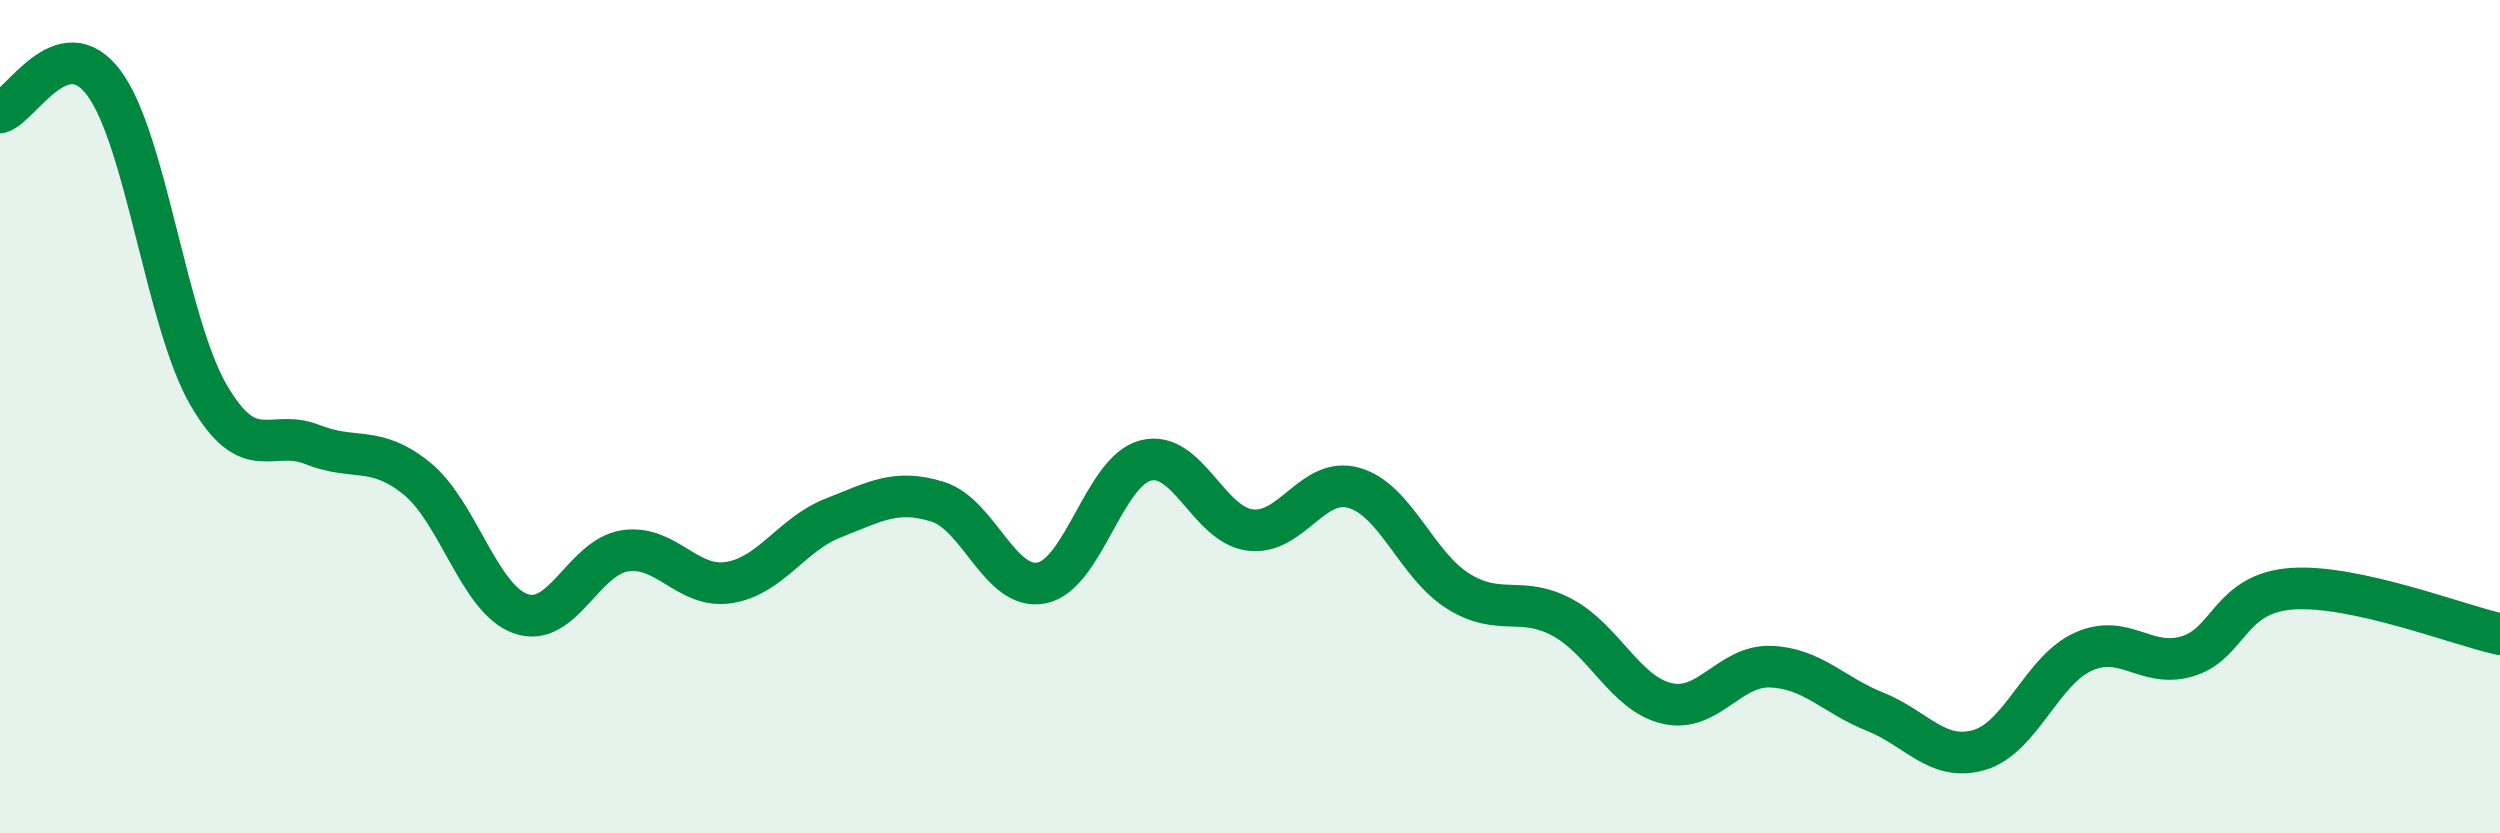
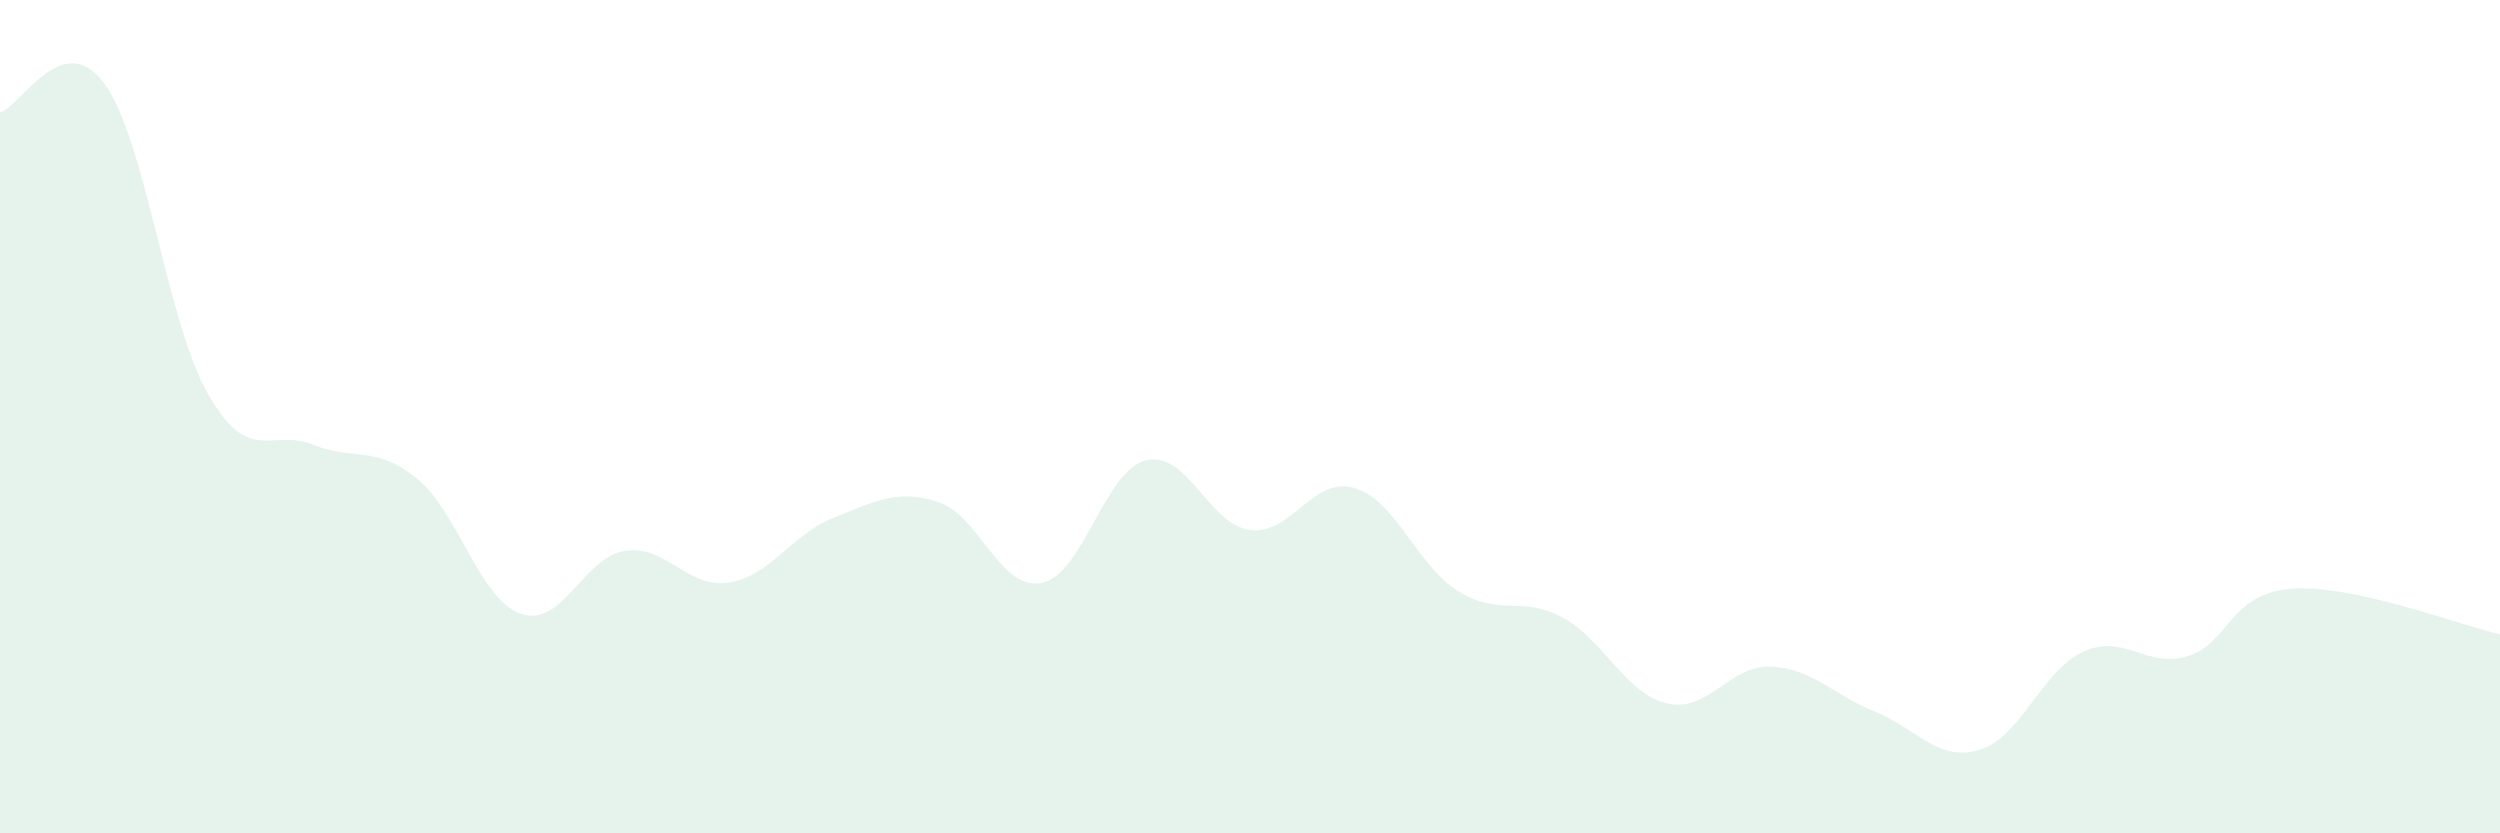
<svg xmlns="http://www.w3.org/2000/svg" width="60" height="20" viewBox="0 0 60 20">
  <path d="M 0,2.7 C 0.5,2.56 1.5,0.65 2.5,2 C 3.5,3.35 4,7.74 5,9.47 C 6,11.2 6.5,10.27 7.5,10.67 C 8.5,11.07 9,10.67 10,11.48 C 11,12.29 11.5,14.38 12.5,14.73 C 13.5,15.08 14,13.37 15,13.22 C 16,13.07 16.5,14.14 17.5,13.98 C 18.5,13.82 19,12.82 20,12.43 C 21,12.04 21.5,11.73 22.5,12.04 C 23.5,12.35 24,14.19 25,13.99 C 26,13.79 26.5,11.3 27.5,11.05 C 28.5,10.8 29,12.59 30,12.72 C 31,12.85 31.5,11.42 32.5,11.71 C 33.5,12 34,13.57 35,14.19 C 36,14.81 36.5,14.28 37.5,14.82 C 38.5,15.36 39,16.64 40,16.88 C 41,17.12 41.5,15.96 42.5,16 C 43.5,16.04 44,16.68 45,17.08 C 46,17.48 46.5,18.29 47.5,18 C 48.5,17.71 49,16.09 50,15.64 C 51,15.19 51.5,16.05 52.5,15.75 C 53.5,15.45 53.5,14.24 55,14.13 C 56.5,14.02 59,15 60,15.22L60 20L0 20Z" fill="#008740" opacity="0.1" stroke-linecap="round" stroke-linejoin="round" />
-   <path d="M 0,2.7 C 0.5,2.56 1.5,0.65 2.5,2 C 3.5,3.35 4,7.74 5,9.47 C 6,11.2 6.5,10.27 7.5,10.67 C 8.5,11.07 9,10.67 10,11.48 C 11,12.29 11.5,14.38 12.5,14.73 C 13.5,15.08 14,13.37 15,13.22 C 16,13.07 16.5,14.14 17.5,13.98 C 18.5,13.82 19,12.82 20,12.43 C 21,12.04 21.5,11.73 22.5,12.04 C 23.5,12.35 24,14.19 25,13.99 C 26,13.79 26.5,11.3 27.5,11.05 C 28.5,10.8 29,12.59 30,12.72 C 31,12.85 31.5,11.42 32.5,11.71 C 33.5,12 34,13.57 35,14.19 C 36,14.81 36.5,14.28 37.5,14.82 C 38.5,15.36 39,16.64 40,16.88 C 41,17.12 41.5,15.96 42.5,16 C 43.5,16.04 44,16.68 45,17.08 C 46,17.48 46.5,18.29 47.5,18 C 48.5,17.71 49,16.09 50,15.64 C 51,15.19 51.5,16.05 52.5,15.75 C 53.5,15.45 53.5,14.24 55,14.13 C 56.5,14.02 59,15 60,15.22" stroke="#008740" stroke-width="1" fill="none" stroke-linecap="round" stroke-linejoin="round" />
</svg>